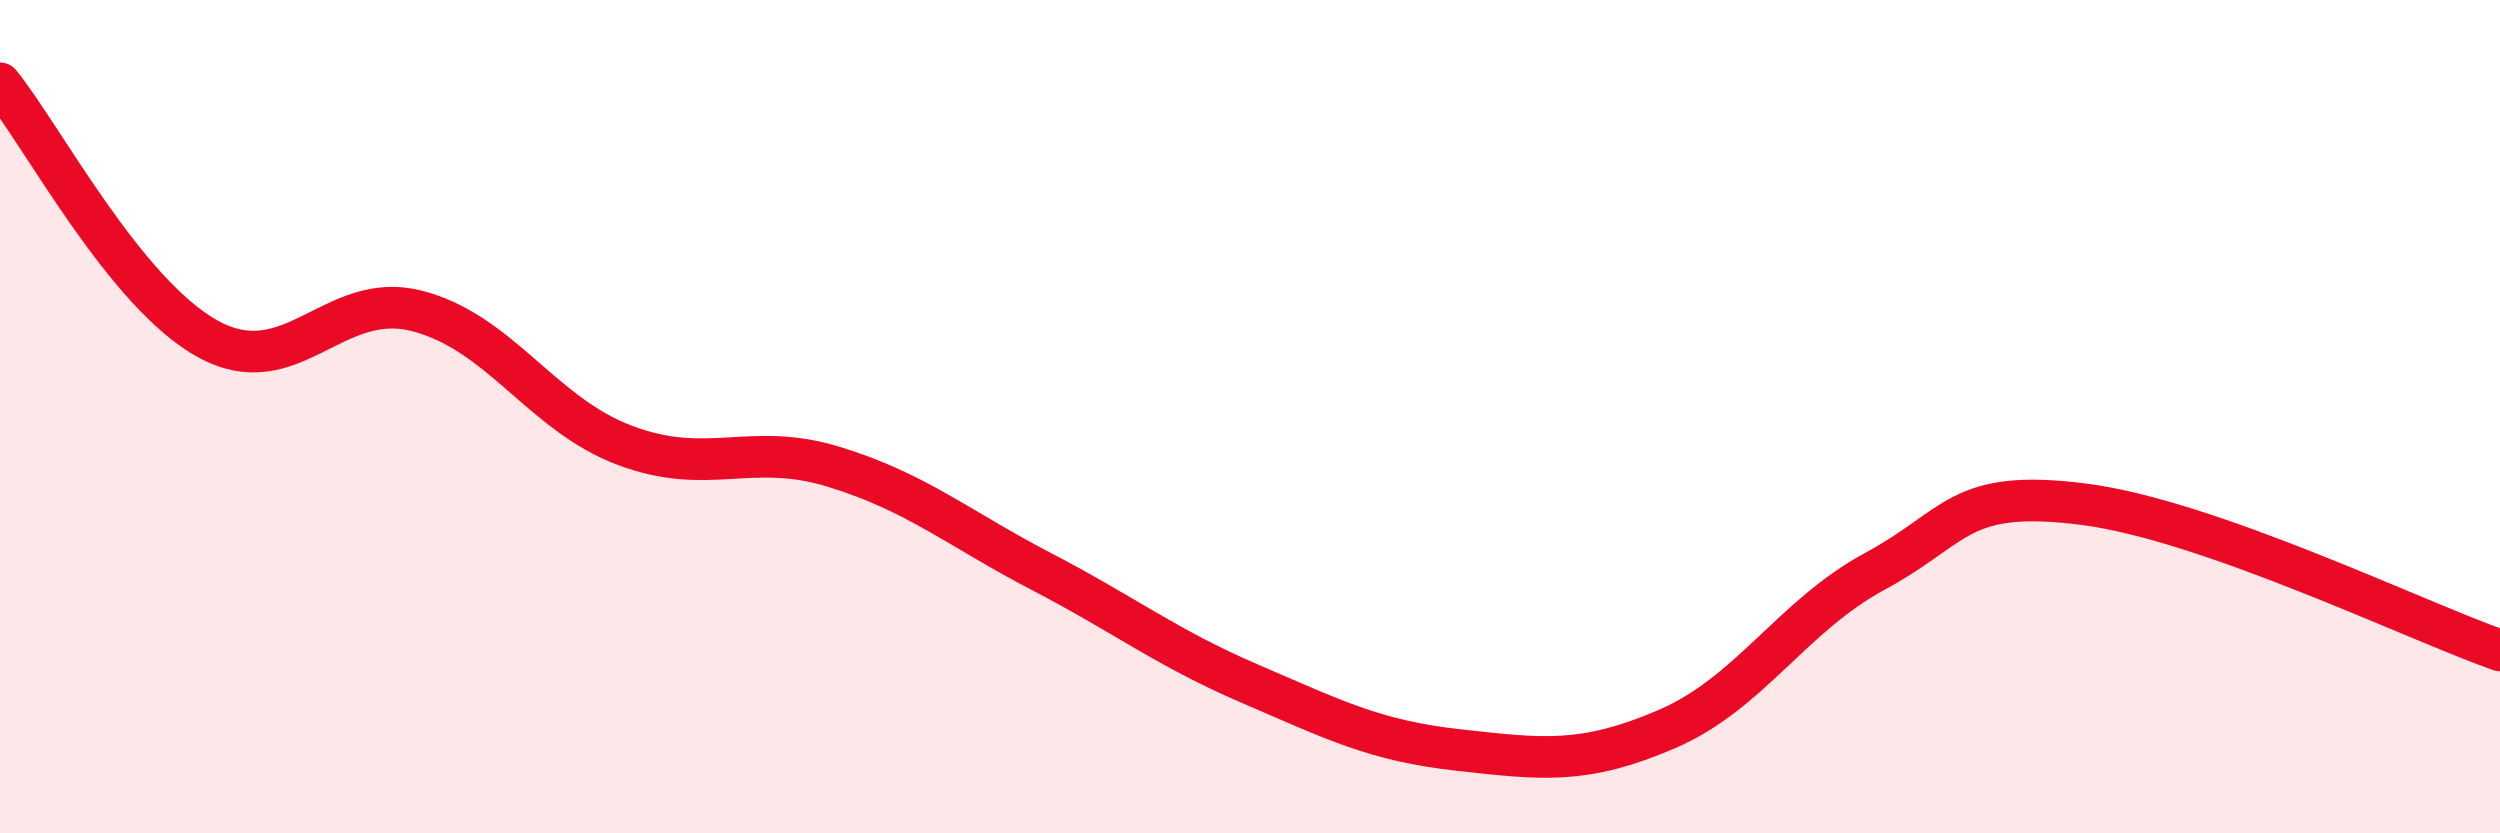
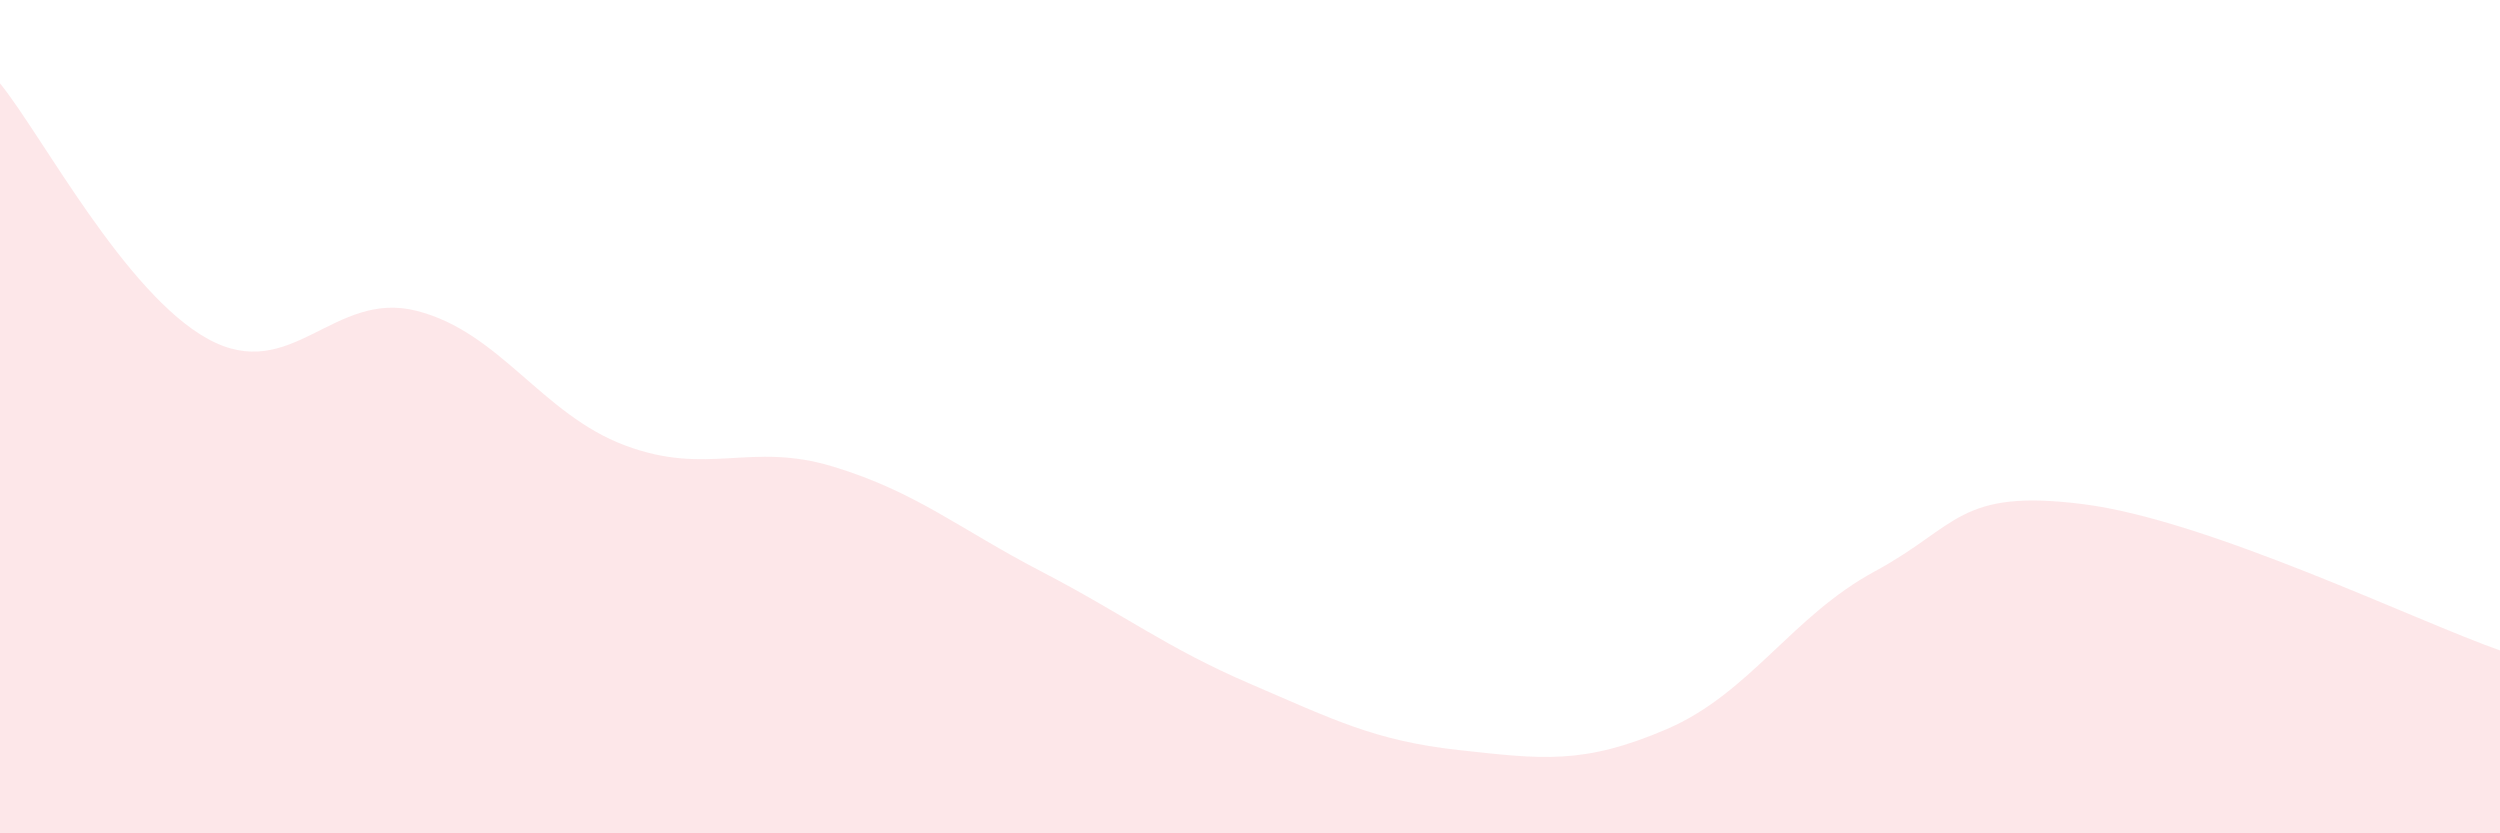
<svg xmlns="http://www.w3.org/2000/svg" width="60" height="20" viewBox="0 0 60 20">
  <path d="M 0,2 C 1,3.23 3,7.05 5,8.14 C 7,9.23 8,6.95 10,7.46 C 12,7.97 13,9.94 15,10.69 C 17,11.44 18,10.59 20,11.2 C 22,11.81 23,12.68 25,13.72 C 27,14.76 28,15.55 30,16.41 C 32,17.27 33,17.78 35,18 C 37,18.22 38,18.36 40,17.5 C 42,16.64 43,14.79 45,13.71 C 47,12.63 47,11.72 50,12.1 C 53,12.48 58,14.91 60,15.61L60 20L0 20Z" fill="#EB0A25" opacity="0.1" stroke-linecap="round" stroke-linejoin="round" />
-   <path d="M 0,2 C 1,3.23 3,7.05 5,8.14 C 7,9.23 8,6.95 10,7.46 C 12,7.97 13,9.94 15,10.69 C 17,11.44 18,10.59 20,11.2 C 22,11.81 23,12.68 25,13.72 C 27,14.76 28,15.55 30,16.41 C 32,17.27 33,17.78 35,18 C 37,18.22 38,18.36 40,17.5 C 42,16.64 43,14.79 45,13.71 C 47,12.63 47,11.72 50,12.1 C 53,12.48 58,14.91 60,15.61" stroke="#EB0A25" stroke-width="1" fill="none" stroke-linecap="round" stroke-linejoin="round" />
</svg>